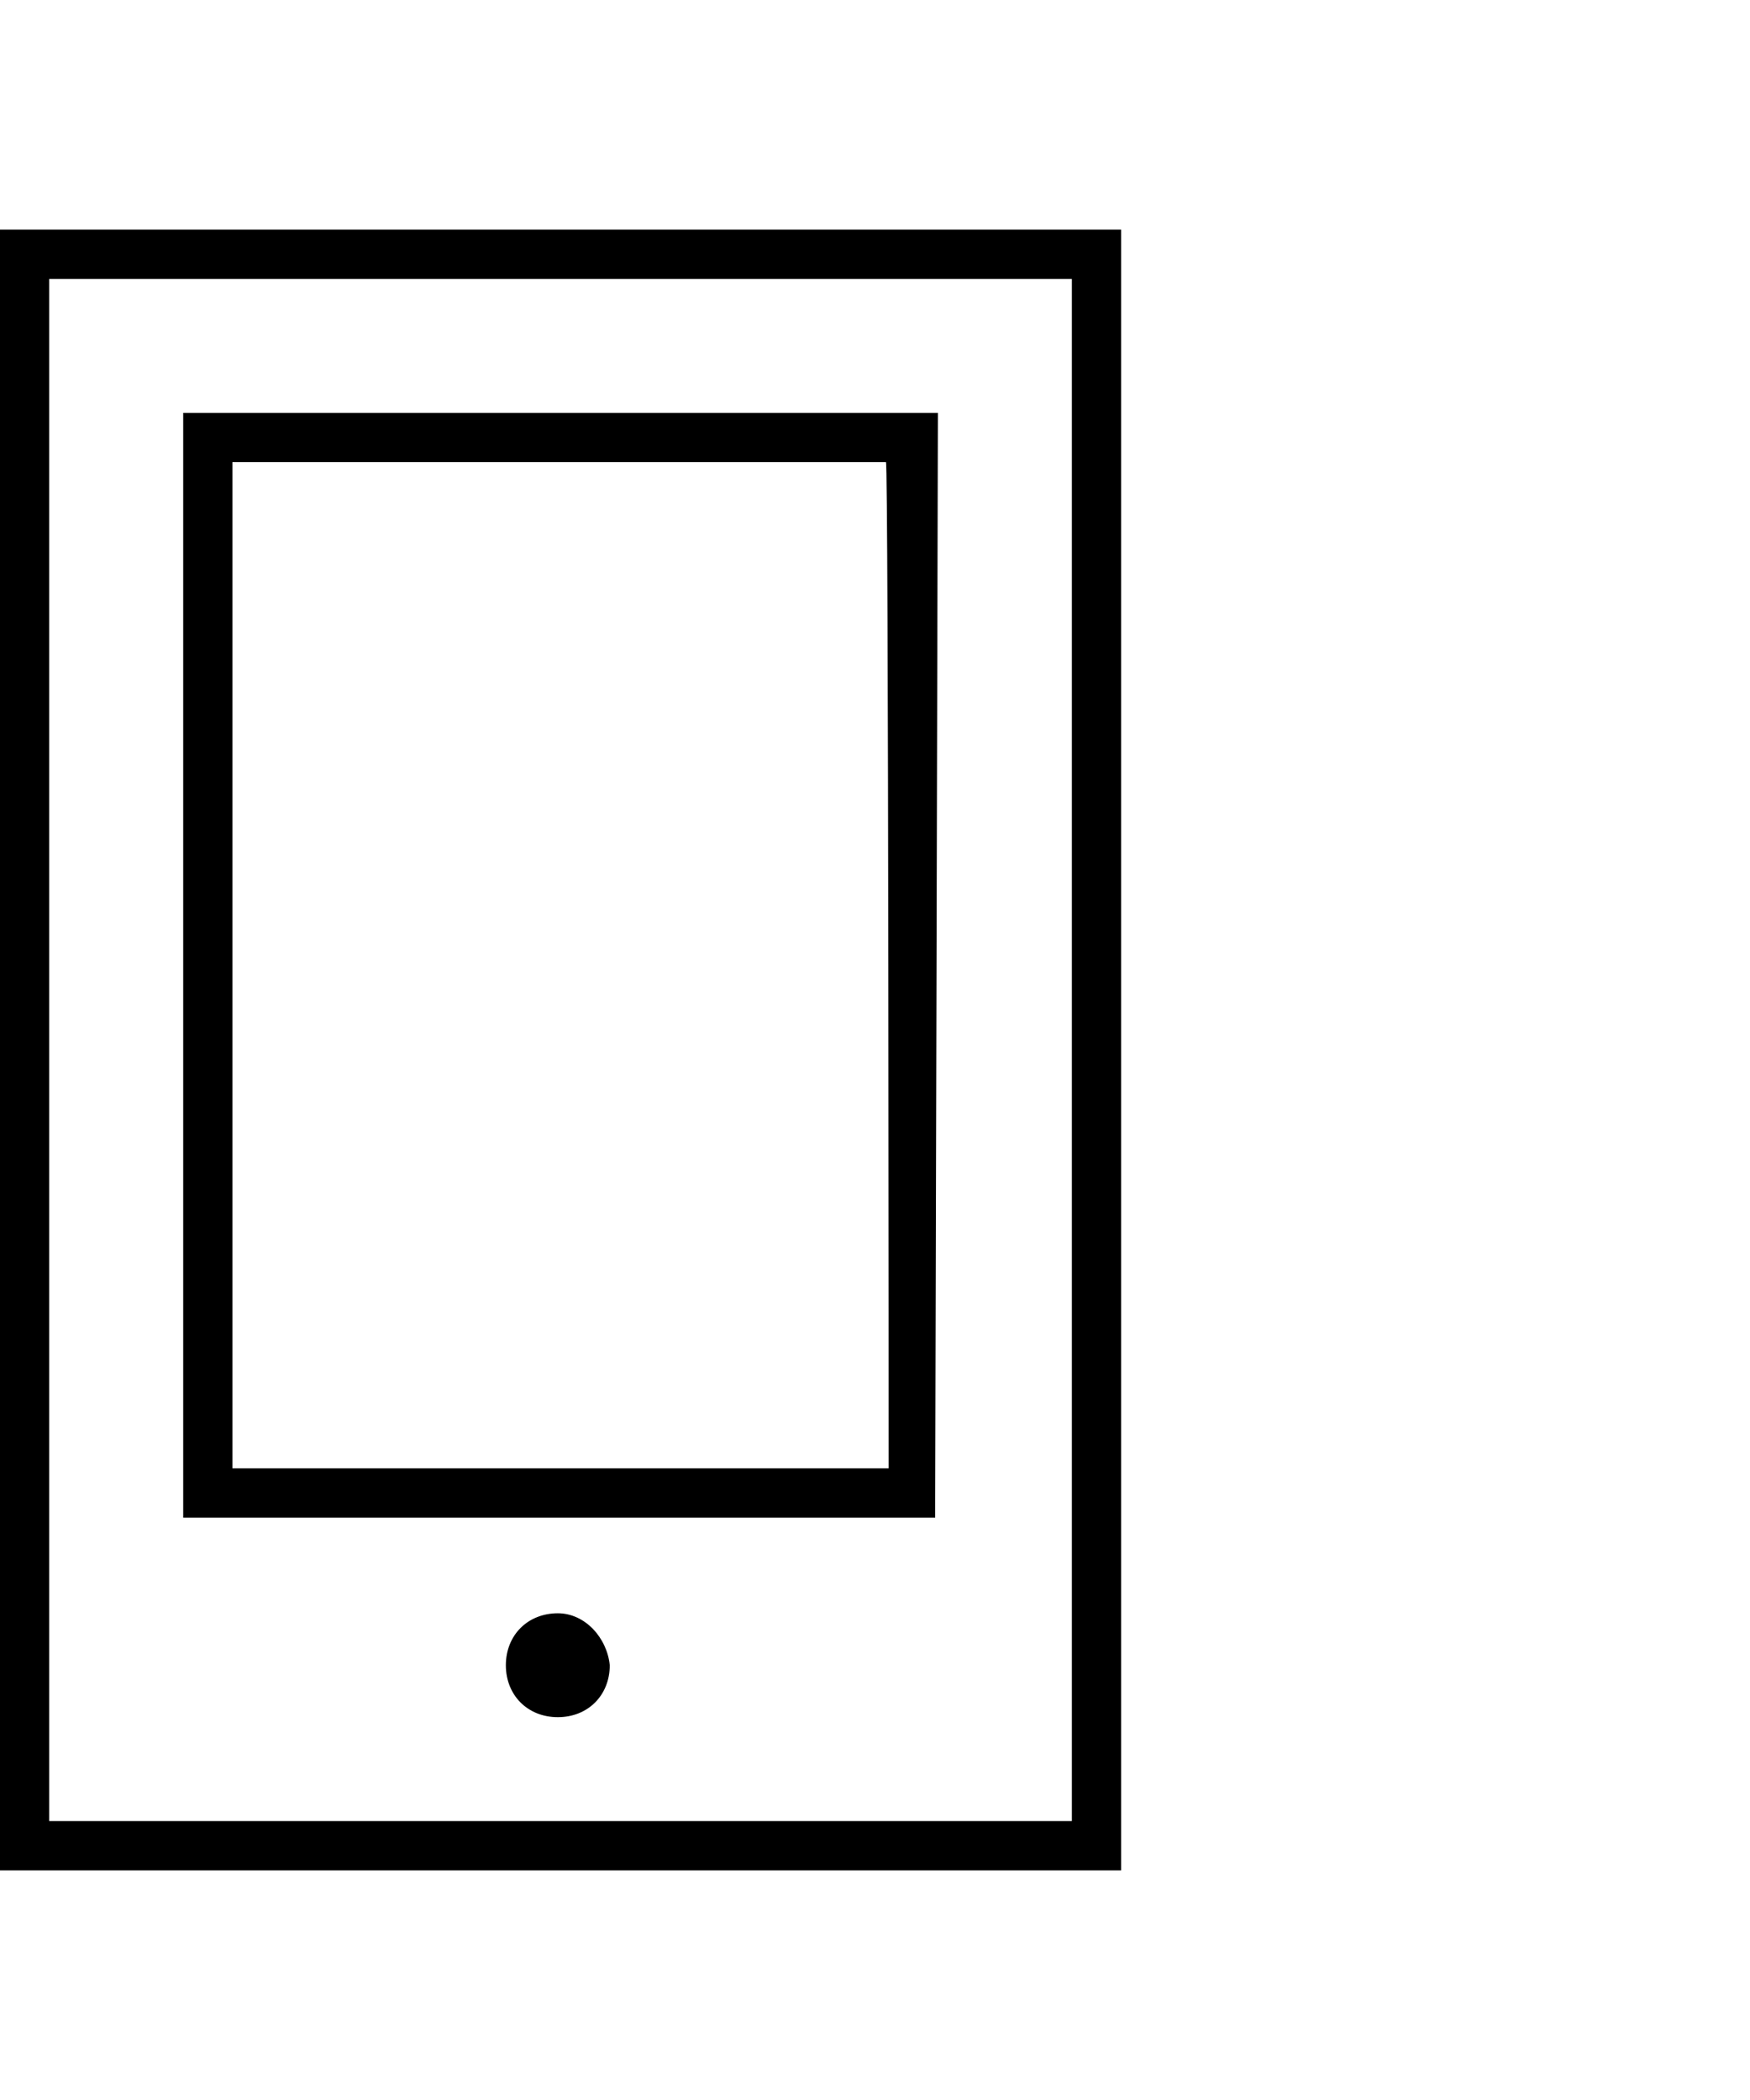
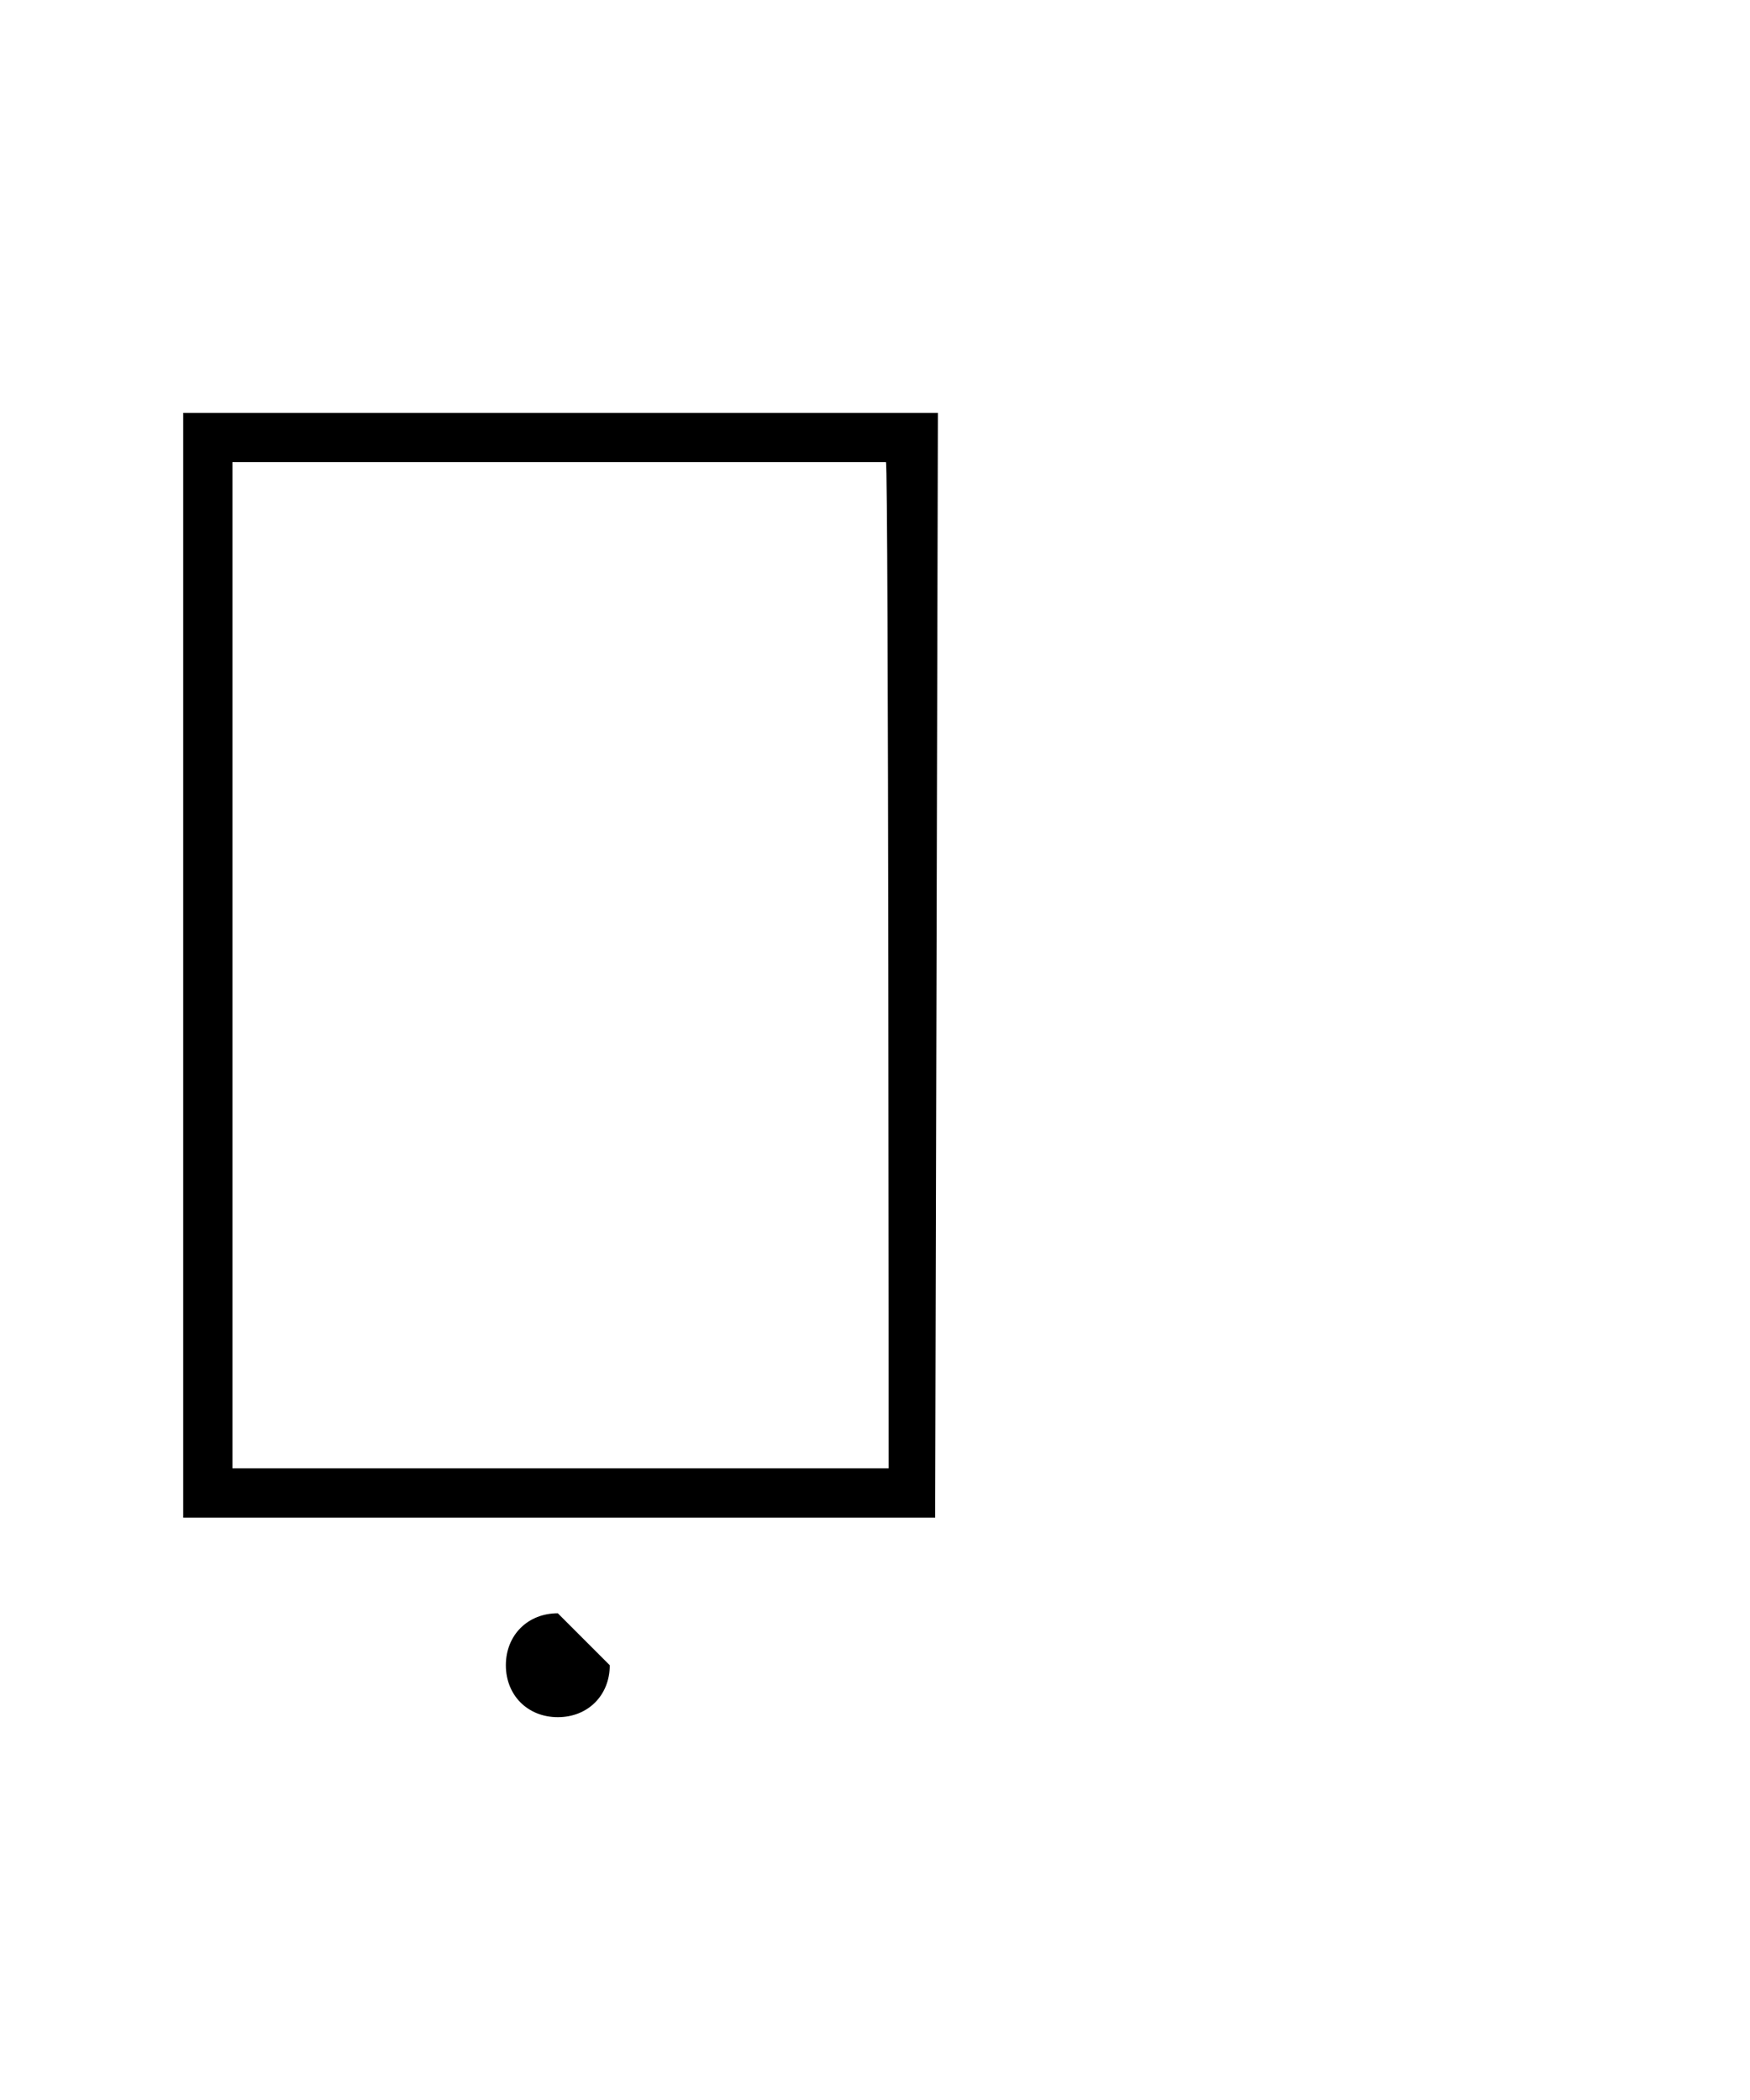
<svg xmlns="http://www.w3.org/2000/svg" version="1.1" id="Layer_1" x="0px" y="0px" width="50" height="60" viewBox="0 0 64 60" style="enable-background:new 0 0 64 60;" xml:space="preserve">
  <g>
-     <path d="M0,0v60h41V0H0z M39.2,58.2H1.8V1.8h37.4V58.2z" />
    <path d="M34.3,6.7H6.7v40.4h27.5L34.3,6.7L34.3,6.7z M32.5,45.3h-24V8.5h23.9C32.5,8.5,32.5,45.3,32.5,45.3z" />
-     <path d="M20.4,50.6c-1.1,0-1.9,0.8-1.9,1.9c0,1.1,0.8,1.9,1.9,1.9s1.9-0.8,1.9-1.9C22.2,51.5,21.4,50.6,20.4,50.6z" />
+     <path d="M20.4,50.6c-1.1,0-1.9,0.8-1.9,1.9c0,1.1,0.8,1.9,1.9,1.9s1.9-0.8,1.9-1.9z" />
  </g>
</svg>